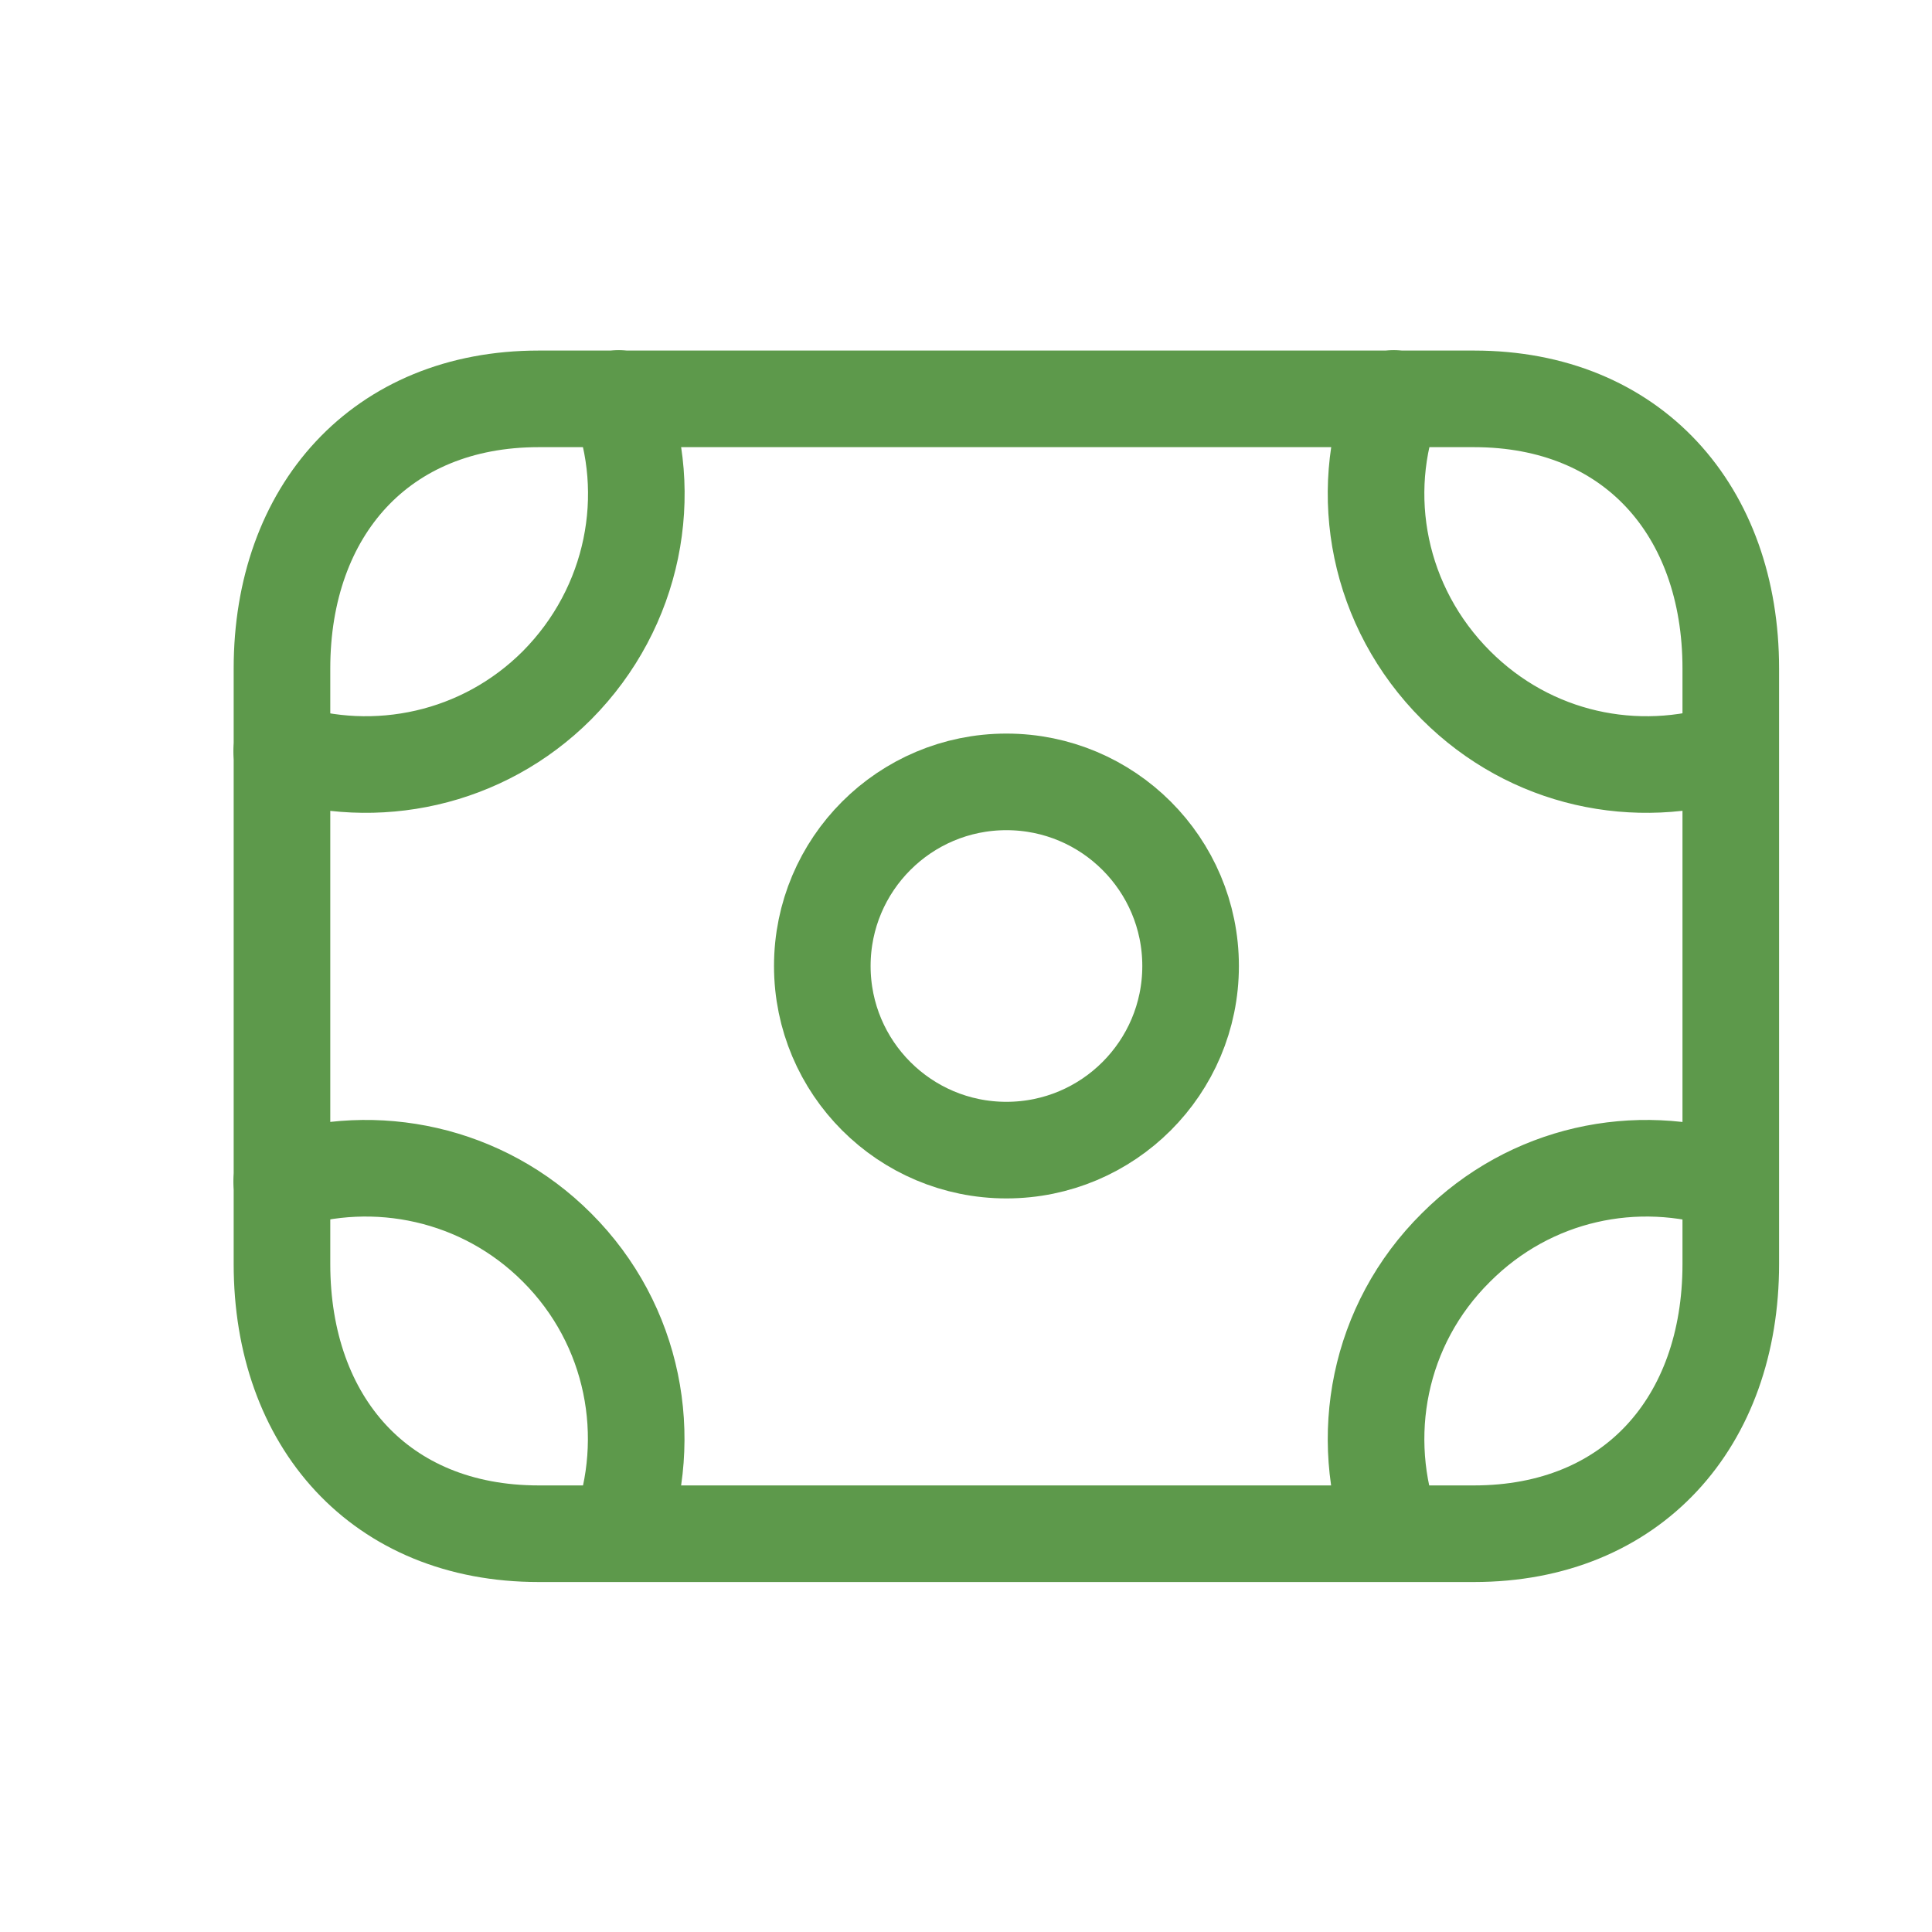
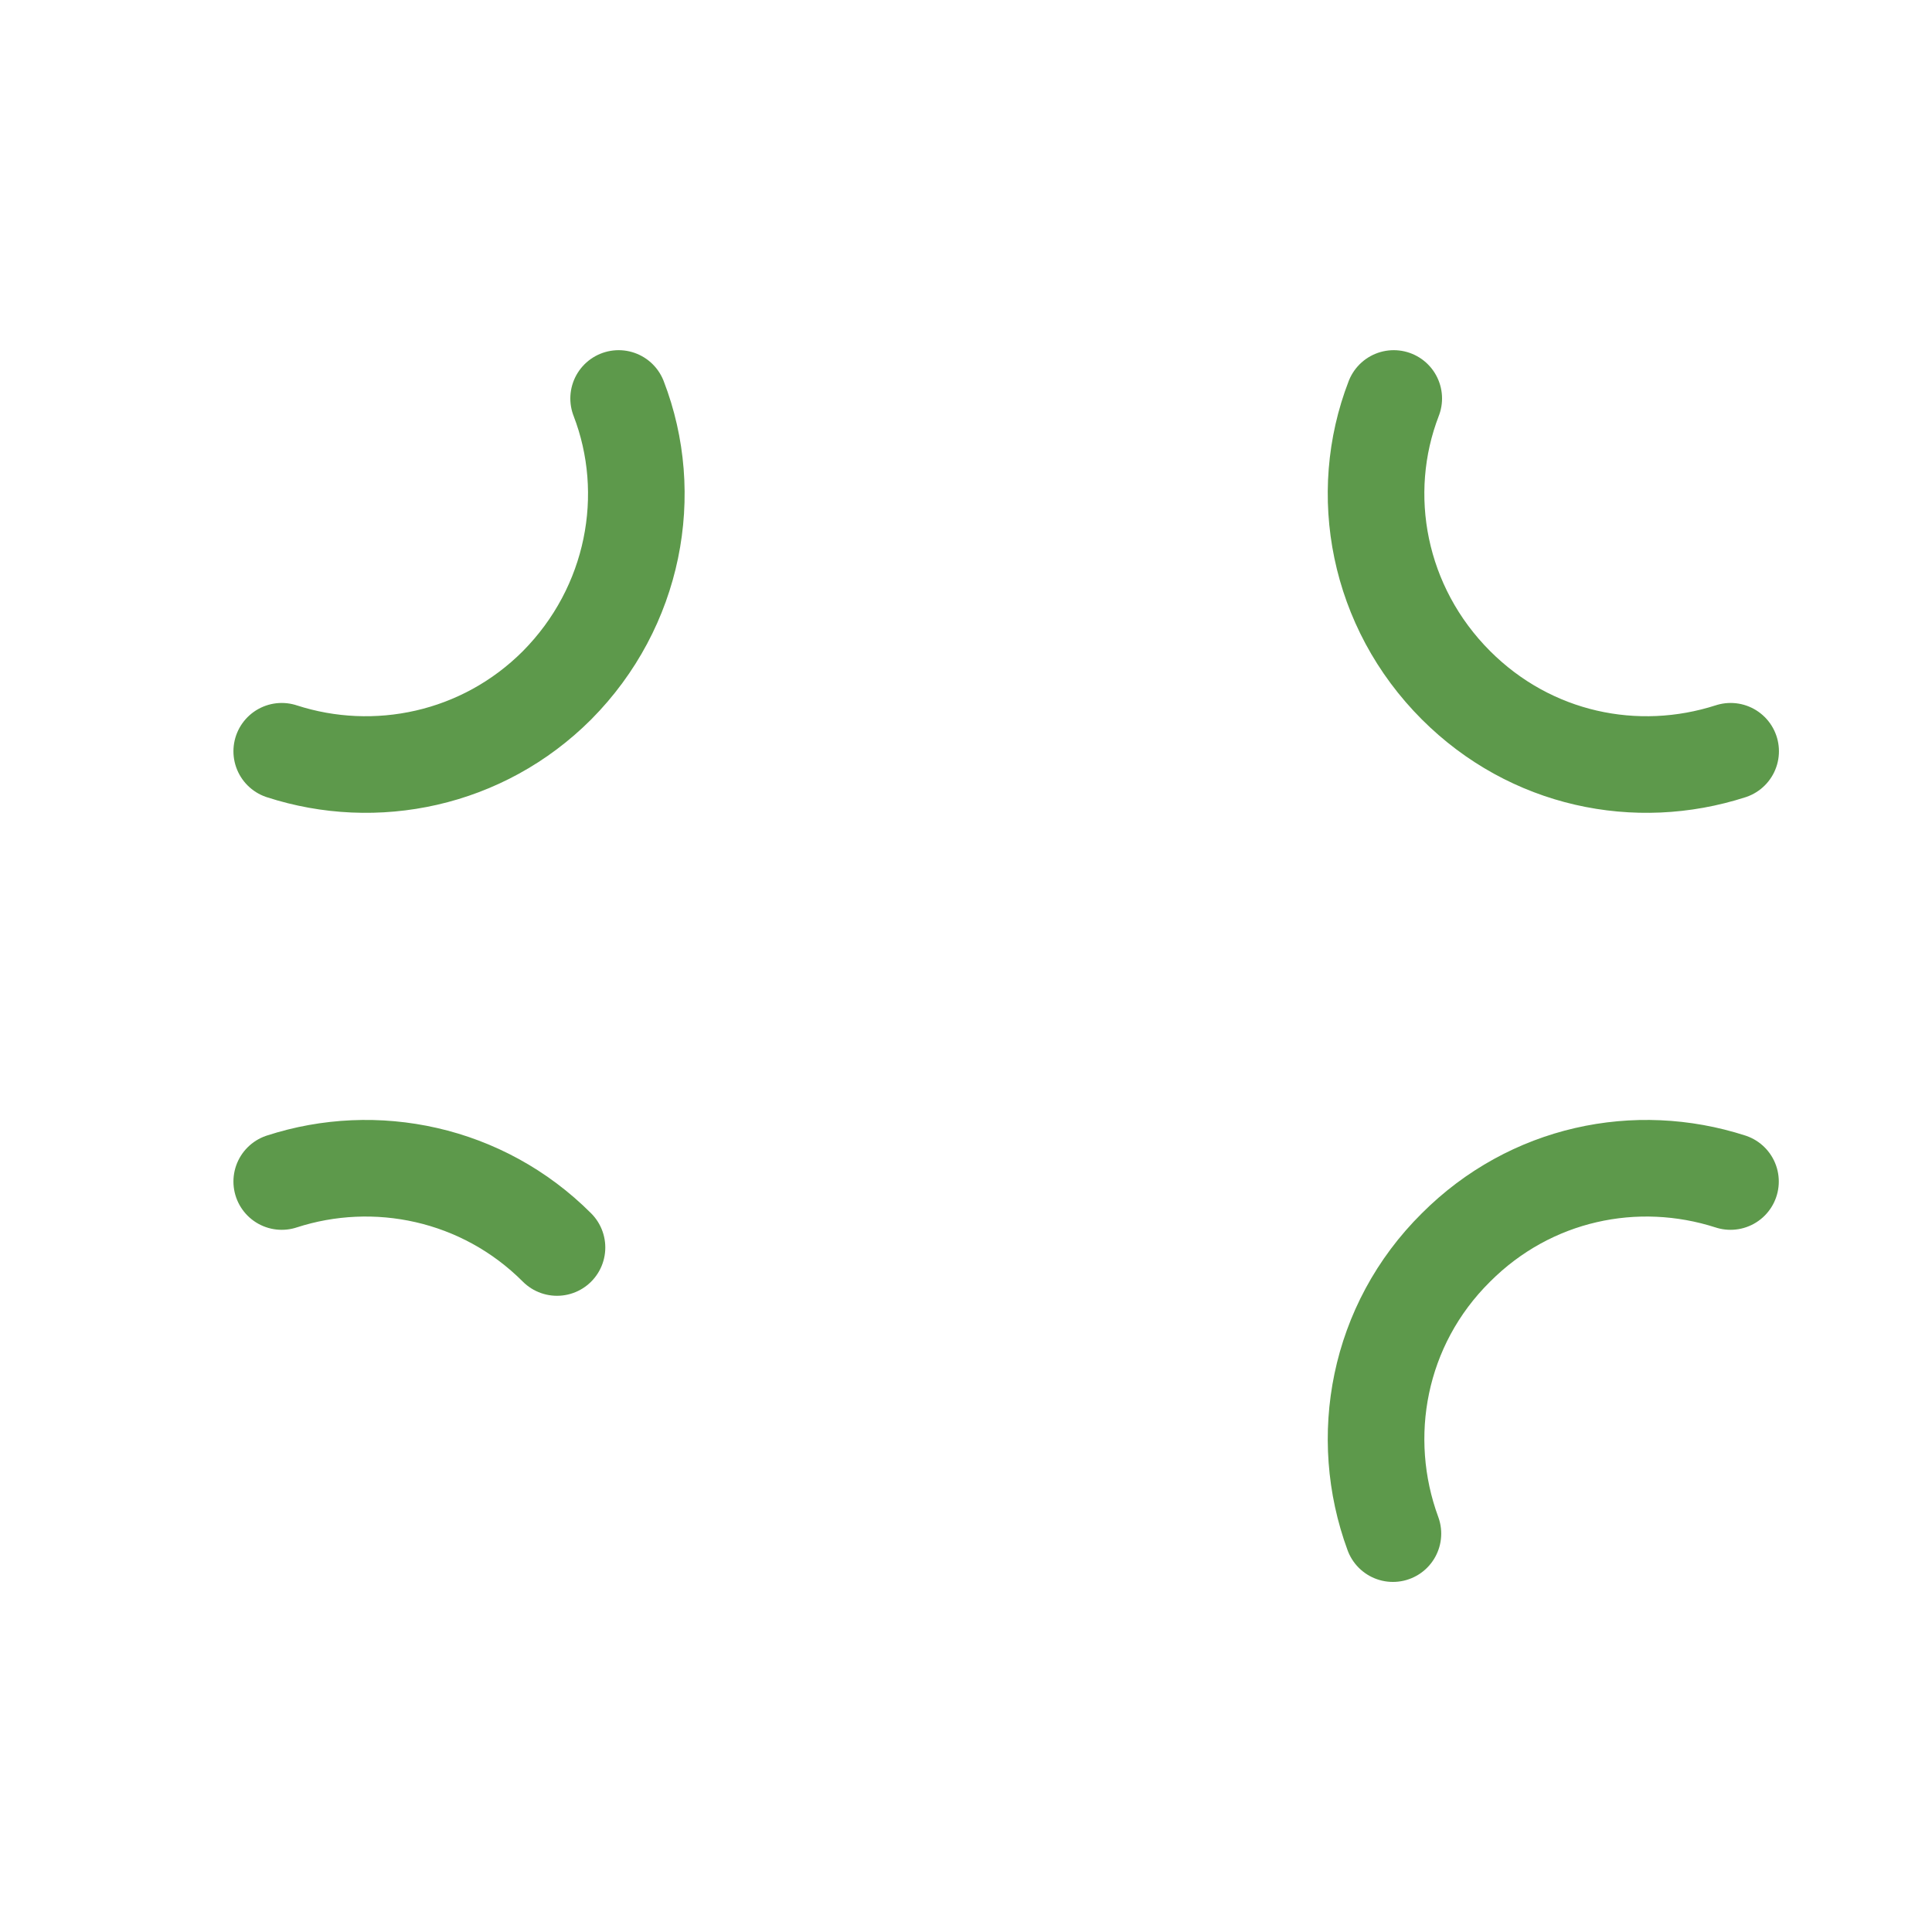
<svg xmlns="http://www.w3.org/2000/svg" width="40" height="40" viewBox="0 0 40 40" fill="none">
-   <path d="M11.151 8.258H30.519C33.795 8.258 35.834 10.57 35.834 13.841V26.17C35.834 29.443 33.795 31.754 30.518 31.754H11.151C7.875 31.754 5.838 29.443 5.838 26.17V13.841C5.838 10.57 7.885 8.258 11.151 8.258Z" stroke="#5D994B" stroke-width="2" stroke-linecap="round" stroke-linejoin="round" />
  <path d="M28.839 31.752C28.104 29.757 28.524 27.432 30.144 25.828C31.688 24.282 33.879 23.833 35.828 24.462" stroke="#5D994B" stroke-width="2" stroke-linecap="round" stroke-linejoin="round" />
-   <path d="M5.833 24.462C7.768 23.833 9.988 24.282 11.532 25.828C13.137 27.432 13.557 29.757 12.822 31.752" stroke="#5D994B" stroke-width="2" stroke-linecap="round" stroke-linejoin="round" />
+   <path d="M5.833 24.462C7.768 23.833 9.988 24.282 11.532 25.828" stroke="#5D994B" stroke-width="2" stroke-linecap="round" stroke-linejoin="round" />
  <path d="M12.808 8.25C13.573 10.23 13.137 12.57 11.533 14.188C9.988 15.734 7.77 16.183 5.833 15.554" stroke="#5D994B" stroke-width="2" stroke-linecap="round" stroke-linejoin="round" />
  <path d="M28.856 8.25C28.09 10.23 28.527 12.57 30.145 14.188C31.691 15.734 33.88 16.183 35.831 15.554" stroke="#5D994B" stroke-width="2" stroke-linecap="round" stroke-linejoin="round" />
-   <path fill-rule="evenodd" clip-rule="evenodd" d="M24.65 20C24.65 17.895 22.942 16.188 20.837 16.188C18.732 16.188 17.025 17.895 17.025 20C17.025 22.105 18.732 23.812 20.837 23.812C22.942 23.812 24.65 22.105 24.65 20Z" stroke="#5D994B" stroke-width="2" stroke-linecap="round" stroke-linejoin="round" />
</svg>